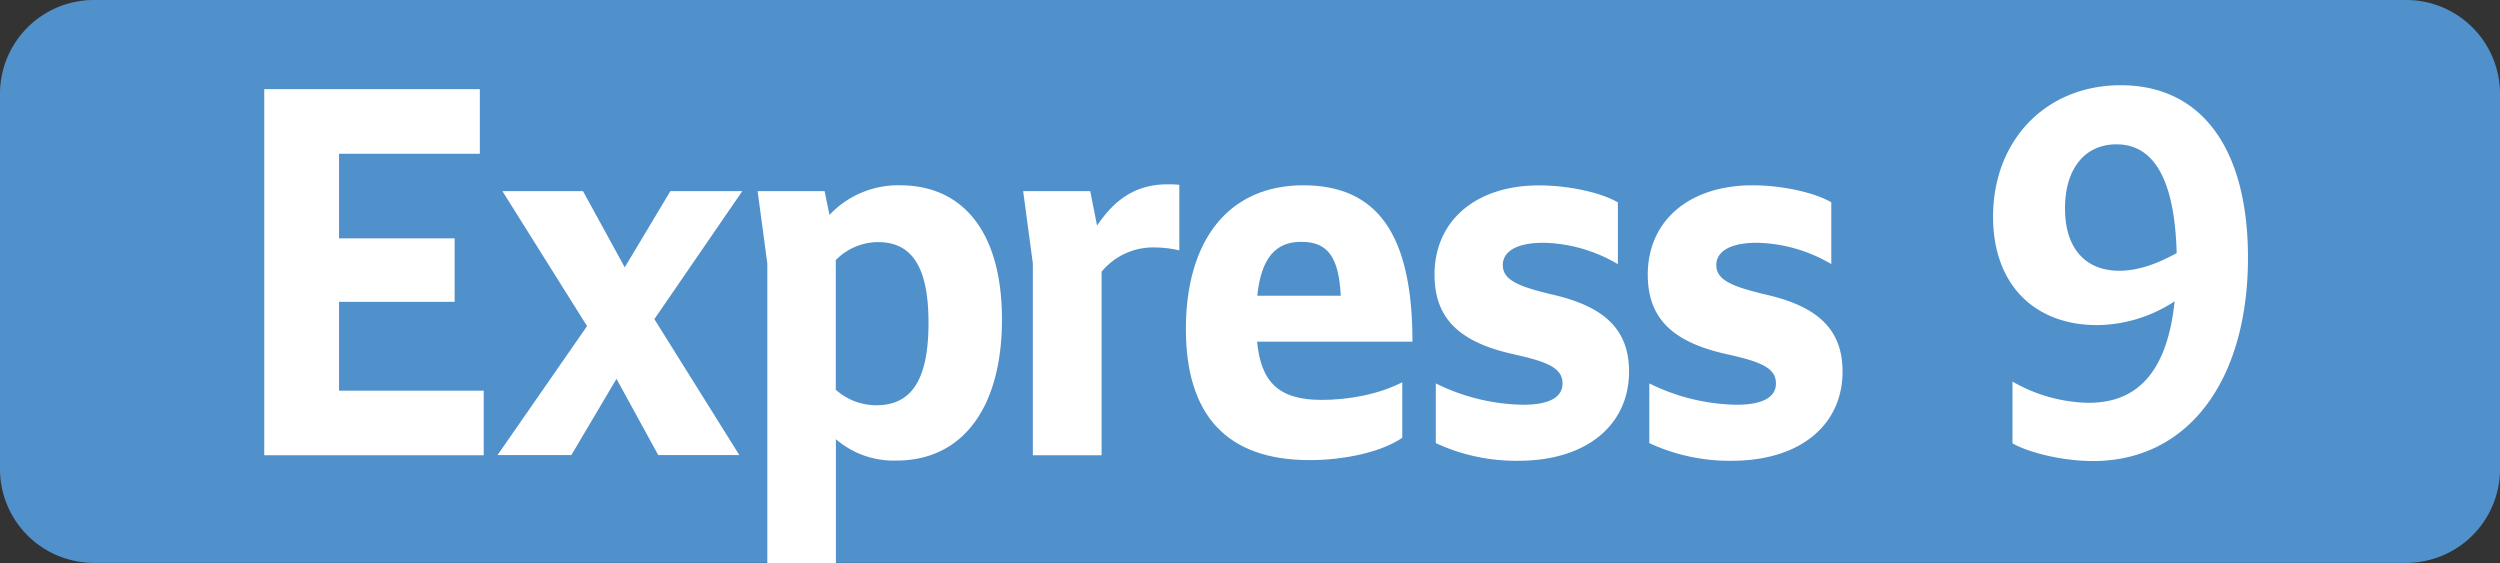
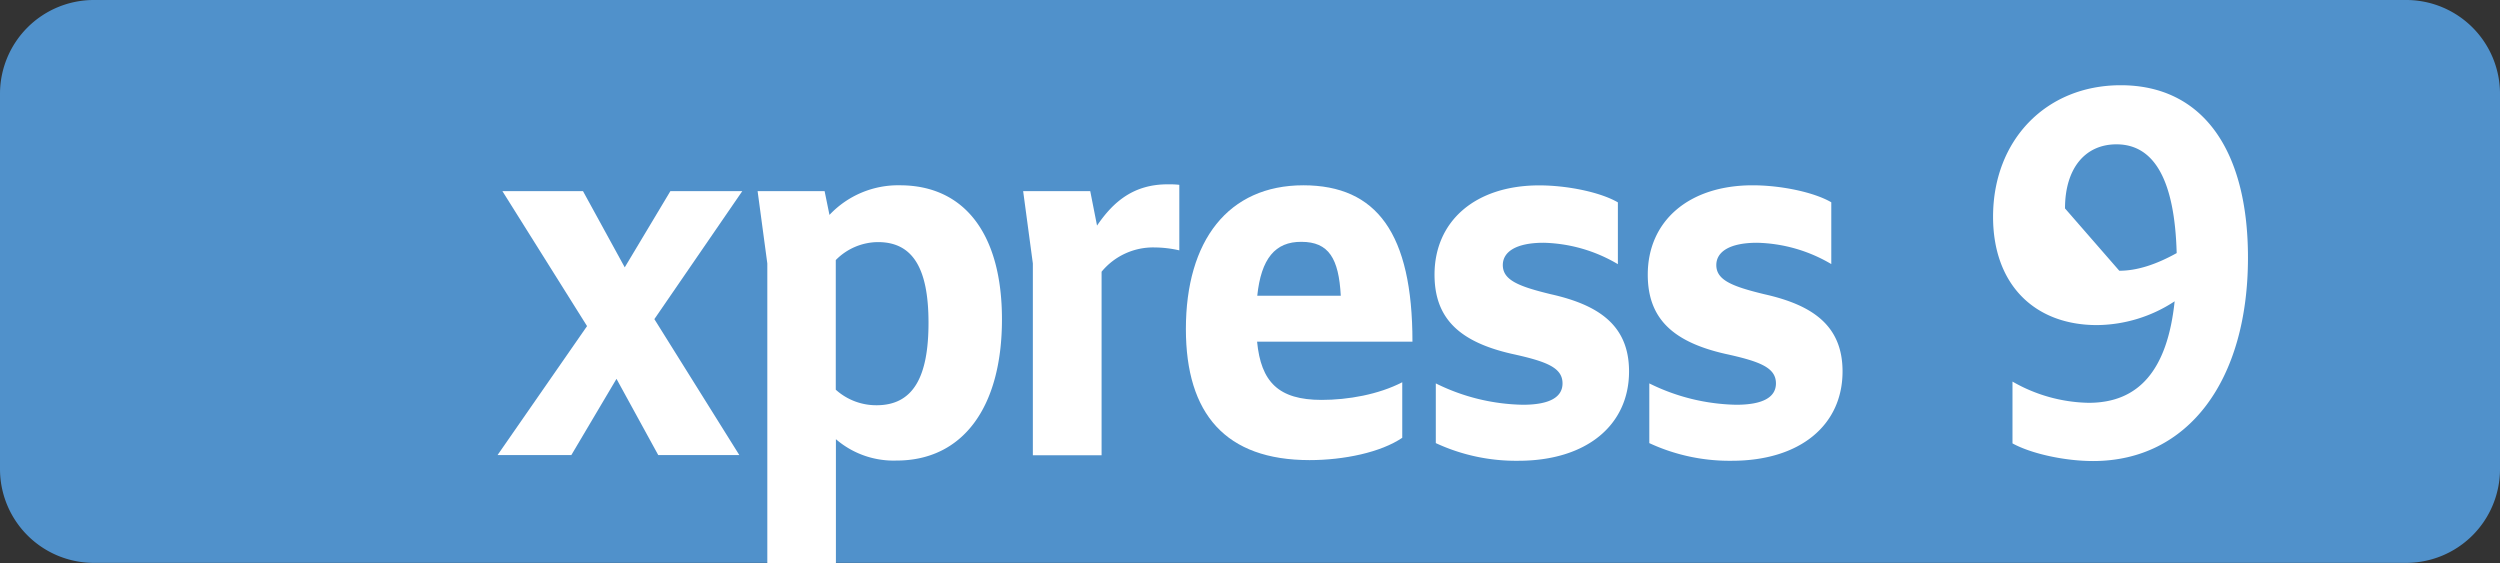
<svg xmlns="http://www.w3.org/2000/svg" id="Calque_1" data-name="Calque 1" viewBox="0 0 566.39 127.56">
  <rect x="0" y="0" width="566.39" height="127.56" fill="#333333" stroke="none" />
  <defs>
    <style>.cls-1{fill:#5091cb;}.cls-2{fill:#fff;}.cls-3{fill:none;stroke:#1d1d1b;stroke-miterlimit:10;stroke-width:0.1px;stroke-dasharray:1.2;}</style>
  </defs>
  <path class="cls-1" d="M545.13,0H21.26A21.26,21.26,0,0,0,0,21.26v85a21.26,21.26,0,0,0,21.26,21.26H545.13a21.26,21.26,0,0,0,21.26-21.26h0v-85A21.26,21.26,0,0,0,545.13,0Z" />
-   <path class="cls-2" d="M59.87,20.2h48.84V34.83H76.81V54H103V68.38H76.81V88.51h32.78v14.63H59.87Z" />
  <path class="cls-2" d="M133,73.88,113.82,43.3h18.26l9.46,17.27L151.88,43.3h16.29l-19.92,29,19.25,30.8H149.13l-9.46-17.27L129.44,103.1H112.72Z" />
  <path class="cls-2" d="M173.84,127.56V59.69l-2.2-16.39h15.18l1.1,5.39a21.35,21.35,0,0,1,16-6.71C218.5,42,227,53,227,72.34c0,20.13-9,32-23.87,32a20,20,0,0,1-13.75-4.84v28.05Zm15.51-68.64V88.29a13.7,13.7,0,0,0,9.24,3.52c8.36,0,11.77-6.49,11.77-18.7,0-12.43-3.63-18.26-11.44-18.26a13.52,13.52,0,0,0-9.57,4.07Z" />
  <path class="cls-2" d="M234,103.14V59.69L231.8,43.3H247l1.54,7.81c3.74-5.5,8.36-9.35,16-9.35a21.2,21.2,0,0,1,2.64.11V56.72a25.83,25.83,0,0,0-5.61-.66,15.12,15.12,0,0,0-12,5.5v41.58Z" />
  <path class="cls-2" d="M268.67,74.54c0-20,9.57-32.56,26.62-32.56C311.9,42,320,52.87,320,77.4H284.8c.88,9.13,4.84,13.2,14.63,13.2,5.94,0,12.87-1.21,18.26-4V99.18c-4.84,3.3-13.2,5.06-21,5.06C277.69,104.24,268.67,93.79,268.67,74.54ZM284.84,67h18.92c-.44-8.47-2.75-12.21-8.91-12.21C288.91,54.74,285.72,58.59,284.84,67Z" />
  <path class="cls-2" d="M325.29,100.39V86.86A46.07,46.07,0,0,0,345,91.7c5.94,0,9-1.65,9-4.84,0-3.63-3.74-5-11.55-6.71C330.46,77.4,325,72,325,62.22,325,50.12,334.2,42,348.72,42c6.38,0,13.86,1.54,17.82,3.85v14A34.47,34.47,0,0,0,349.71,55c-6.16,0-9.24,2-9.24,5.06,0,3.41,3.63,4.84,10.89,6.6,10.78,2.42,17.71,7,17.71,17.49,0,12.21-9.68,20.24-25.08,20.24A43.14,43.14,0,0,1,325.29,100.39Z" />
  <path class="cls-2" d="M373.66,100.39V86.86a46.13,46.13,0,0,0,19.69,4.84c5.94,0,9-1.65,9-4.84,0-3.63-3.74-5-11.55-6.71-12-2.75-17.49-8.14-17.49-17.93,0-12.1,9.24-20.24,23.76-20.24,6.38,0,13.86,1.54,17.82,3.85v14A34.48,34.48,0,0,0,398.08,55c-6.16,0-9.24,2-9.24,5.06,0,3.41,3.63,4.84,10.89,6.6,10.78,2.42,17.71,7,17.71,17.49,0,12.21-9.68,20.24-25.08,20.24A43.14,43.14,0,0,1,373.66,100.39Z" />
-   <path class="cls-2" d="M473.21,91.26c11.33,0,17.82-7.37,19.47-23a32.43,32.43,0,0,1-17.6,5.39c-14.19,0-23.54-9.24-23.54-24.53,0-17.38,12-29.81,28.93-29.81,18.37,0,28.82,14.41,28.82,39.05,0,27.83-13.53,46.09-35.09,46.09-6.38,0-14-1.65-18.26-4v-14A35.81,35.81,0,0,0,473.21,91.26Zm6.93-29.92c4.07,0,8.36-1.43,13-4-.44-16.28-4.95-24.64-13.64-24.64-7.15,0-11.66,5.5-11.66,14.52s4.6,14.12,12.3,14.12Z" />
+   <path class="cls-2" d="M473.21,91.26c11.33,0,17.82-7.37,19.47-23a32.43,32.43,0,0,1-17.6,5.39c-14.19,0-23.54-9.24-23.54-24.53,0-17.38,12-29.81,28.93-29.81,18.37,0,28.82,14.41,28.82,39.05,0,27.83-13.53,46.09-35.09,46.09-6.38,0-14-1.65-18.26-4v-14A35.81,35.81,0,0,0,473.21,91.26Zm6.93-29.92c4.07,0,8.36-1.43,13-4-.44-16.28-4.95-24.64-13.64-24.64-7.15,0-11.66,5.5-11.66,14.52Z" />
  <path class="cls-3" d="M51.1,36.85" />
  <path class="cls-3" d="M51.1,0" />
-   <path class="cls-3" d="M51.1,36.85" />
  <path class="cls-3" d="M51.1,0" />
</svg>